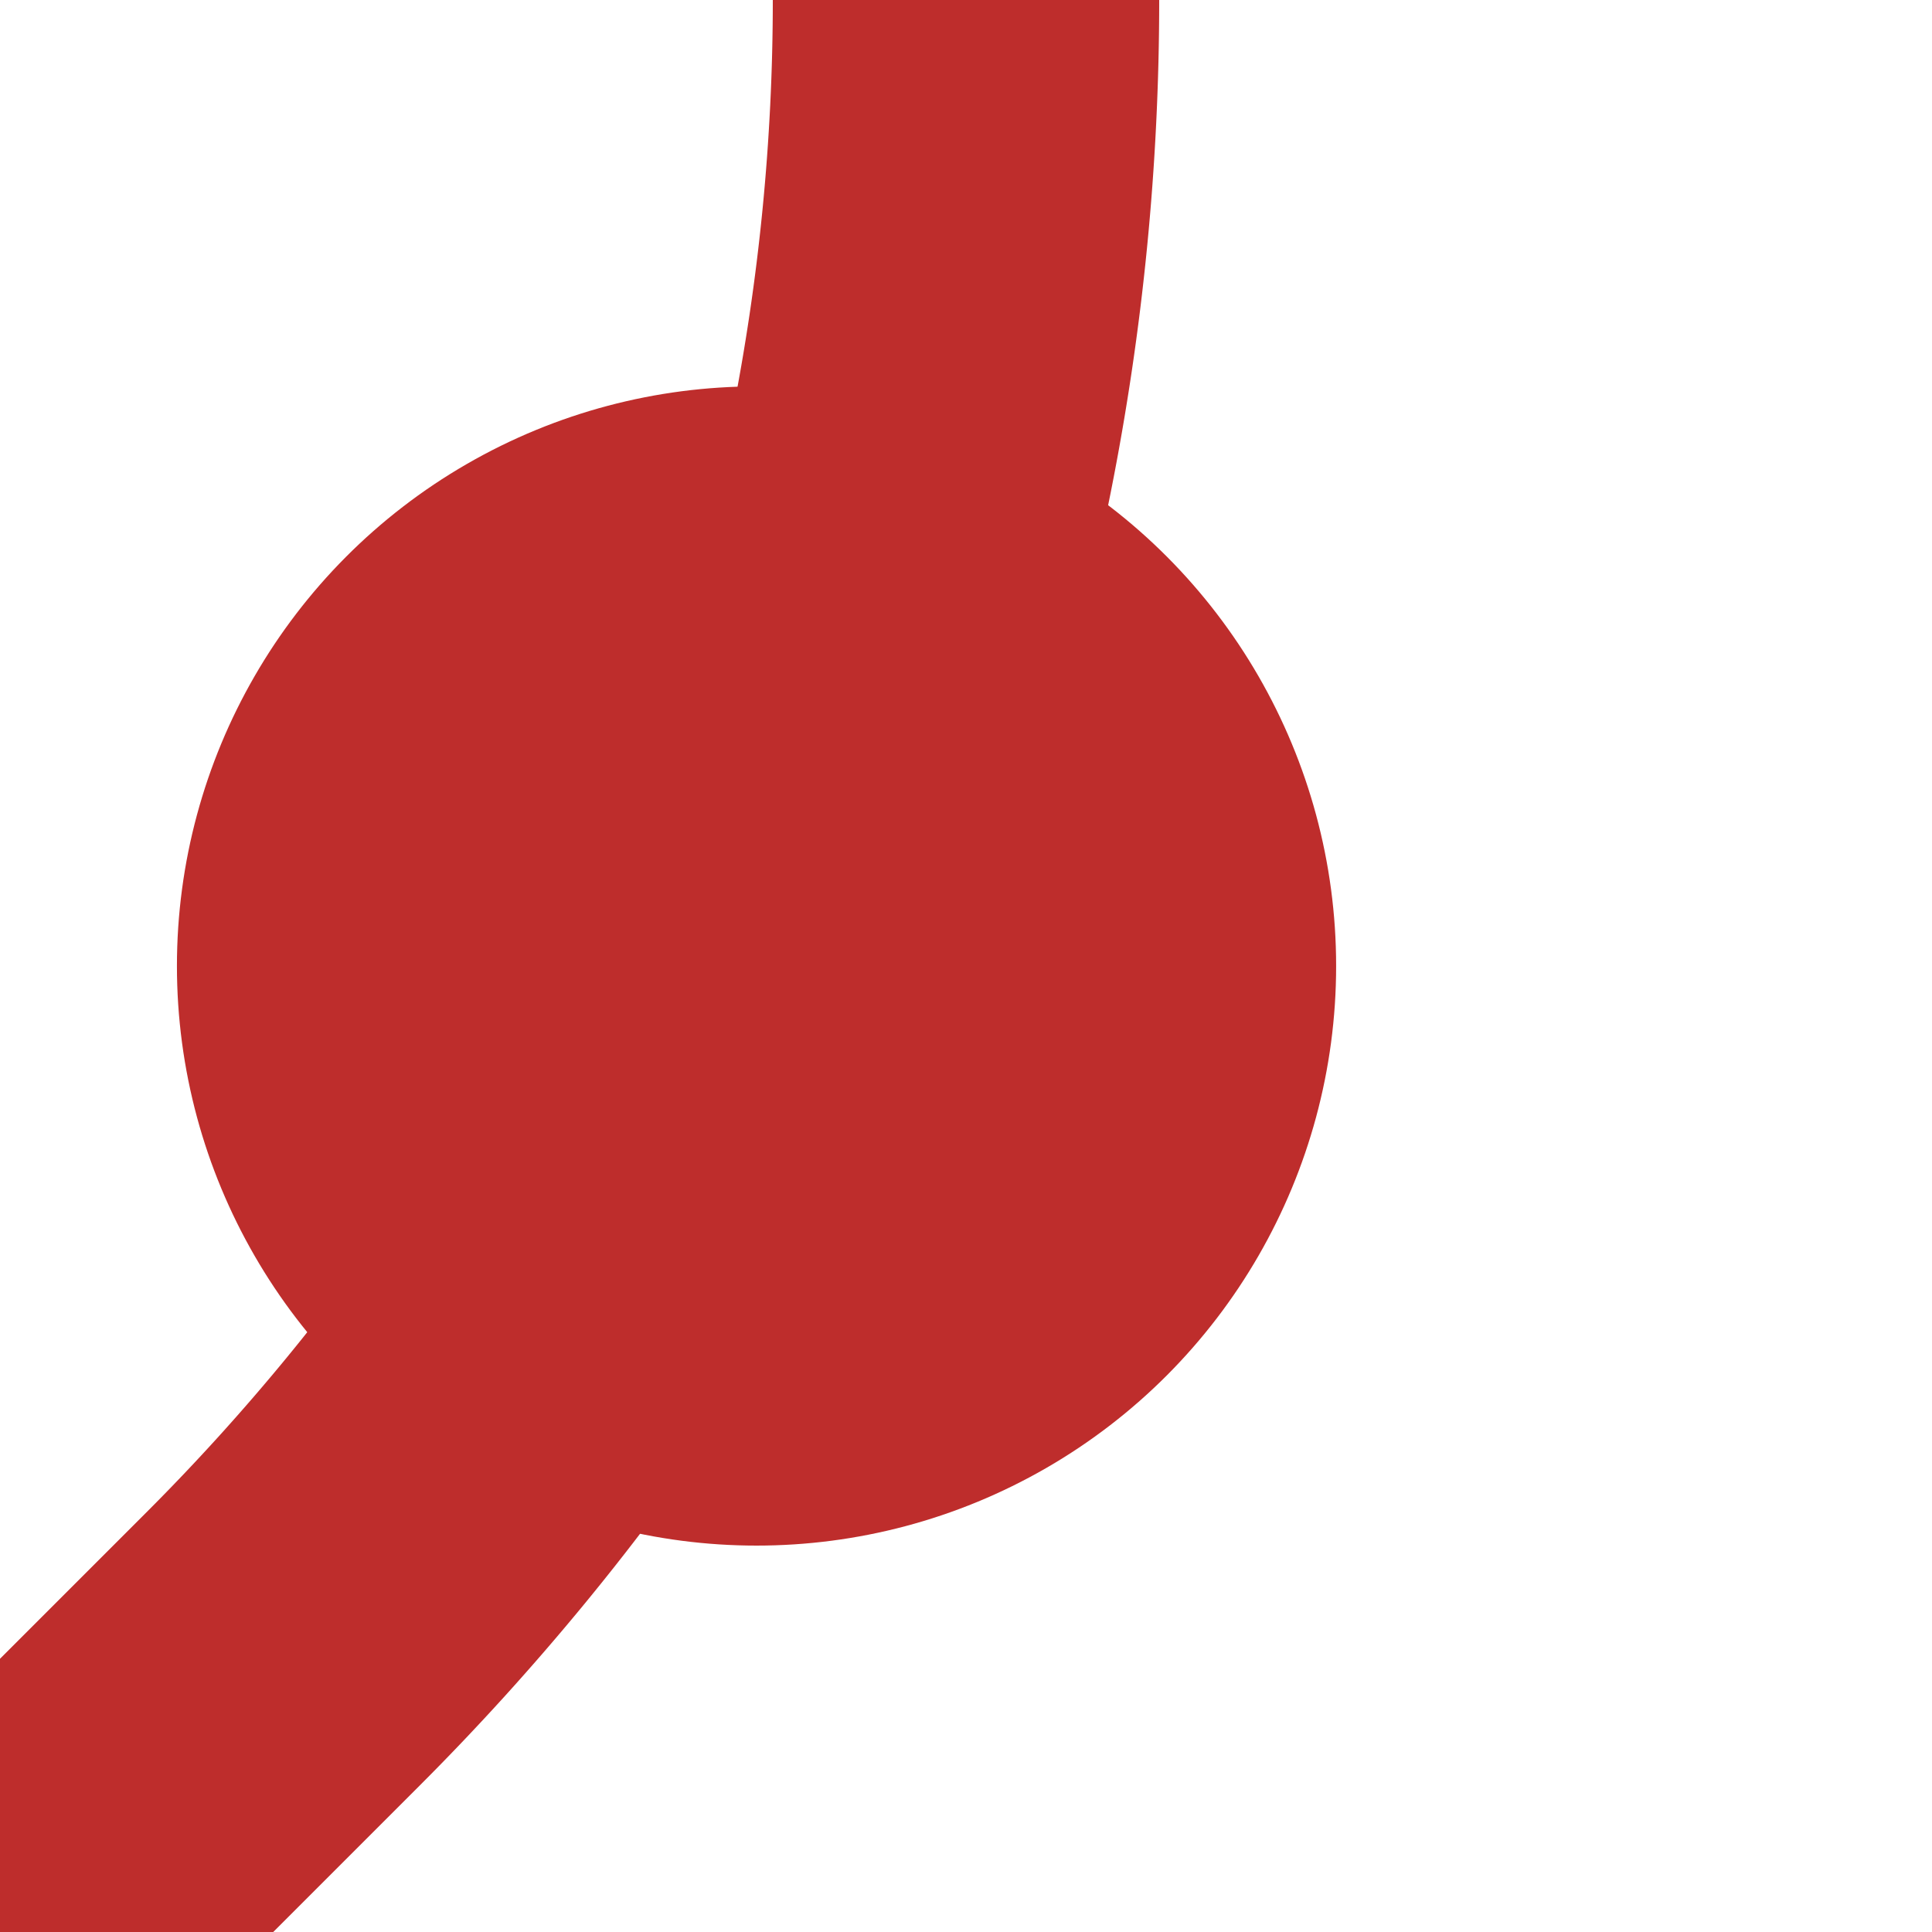
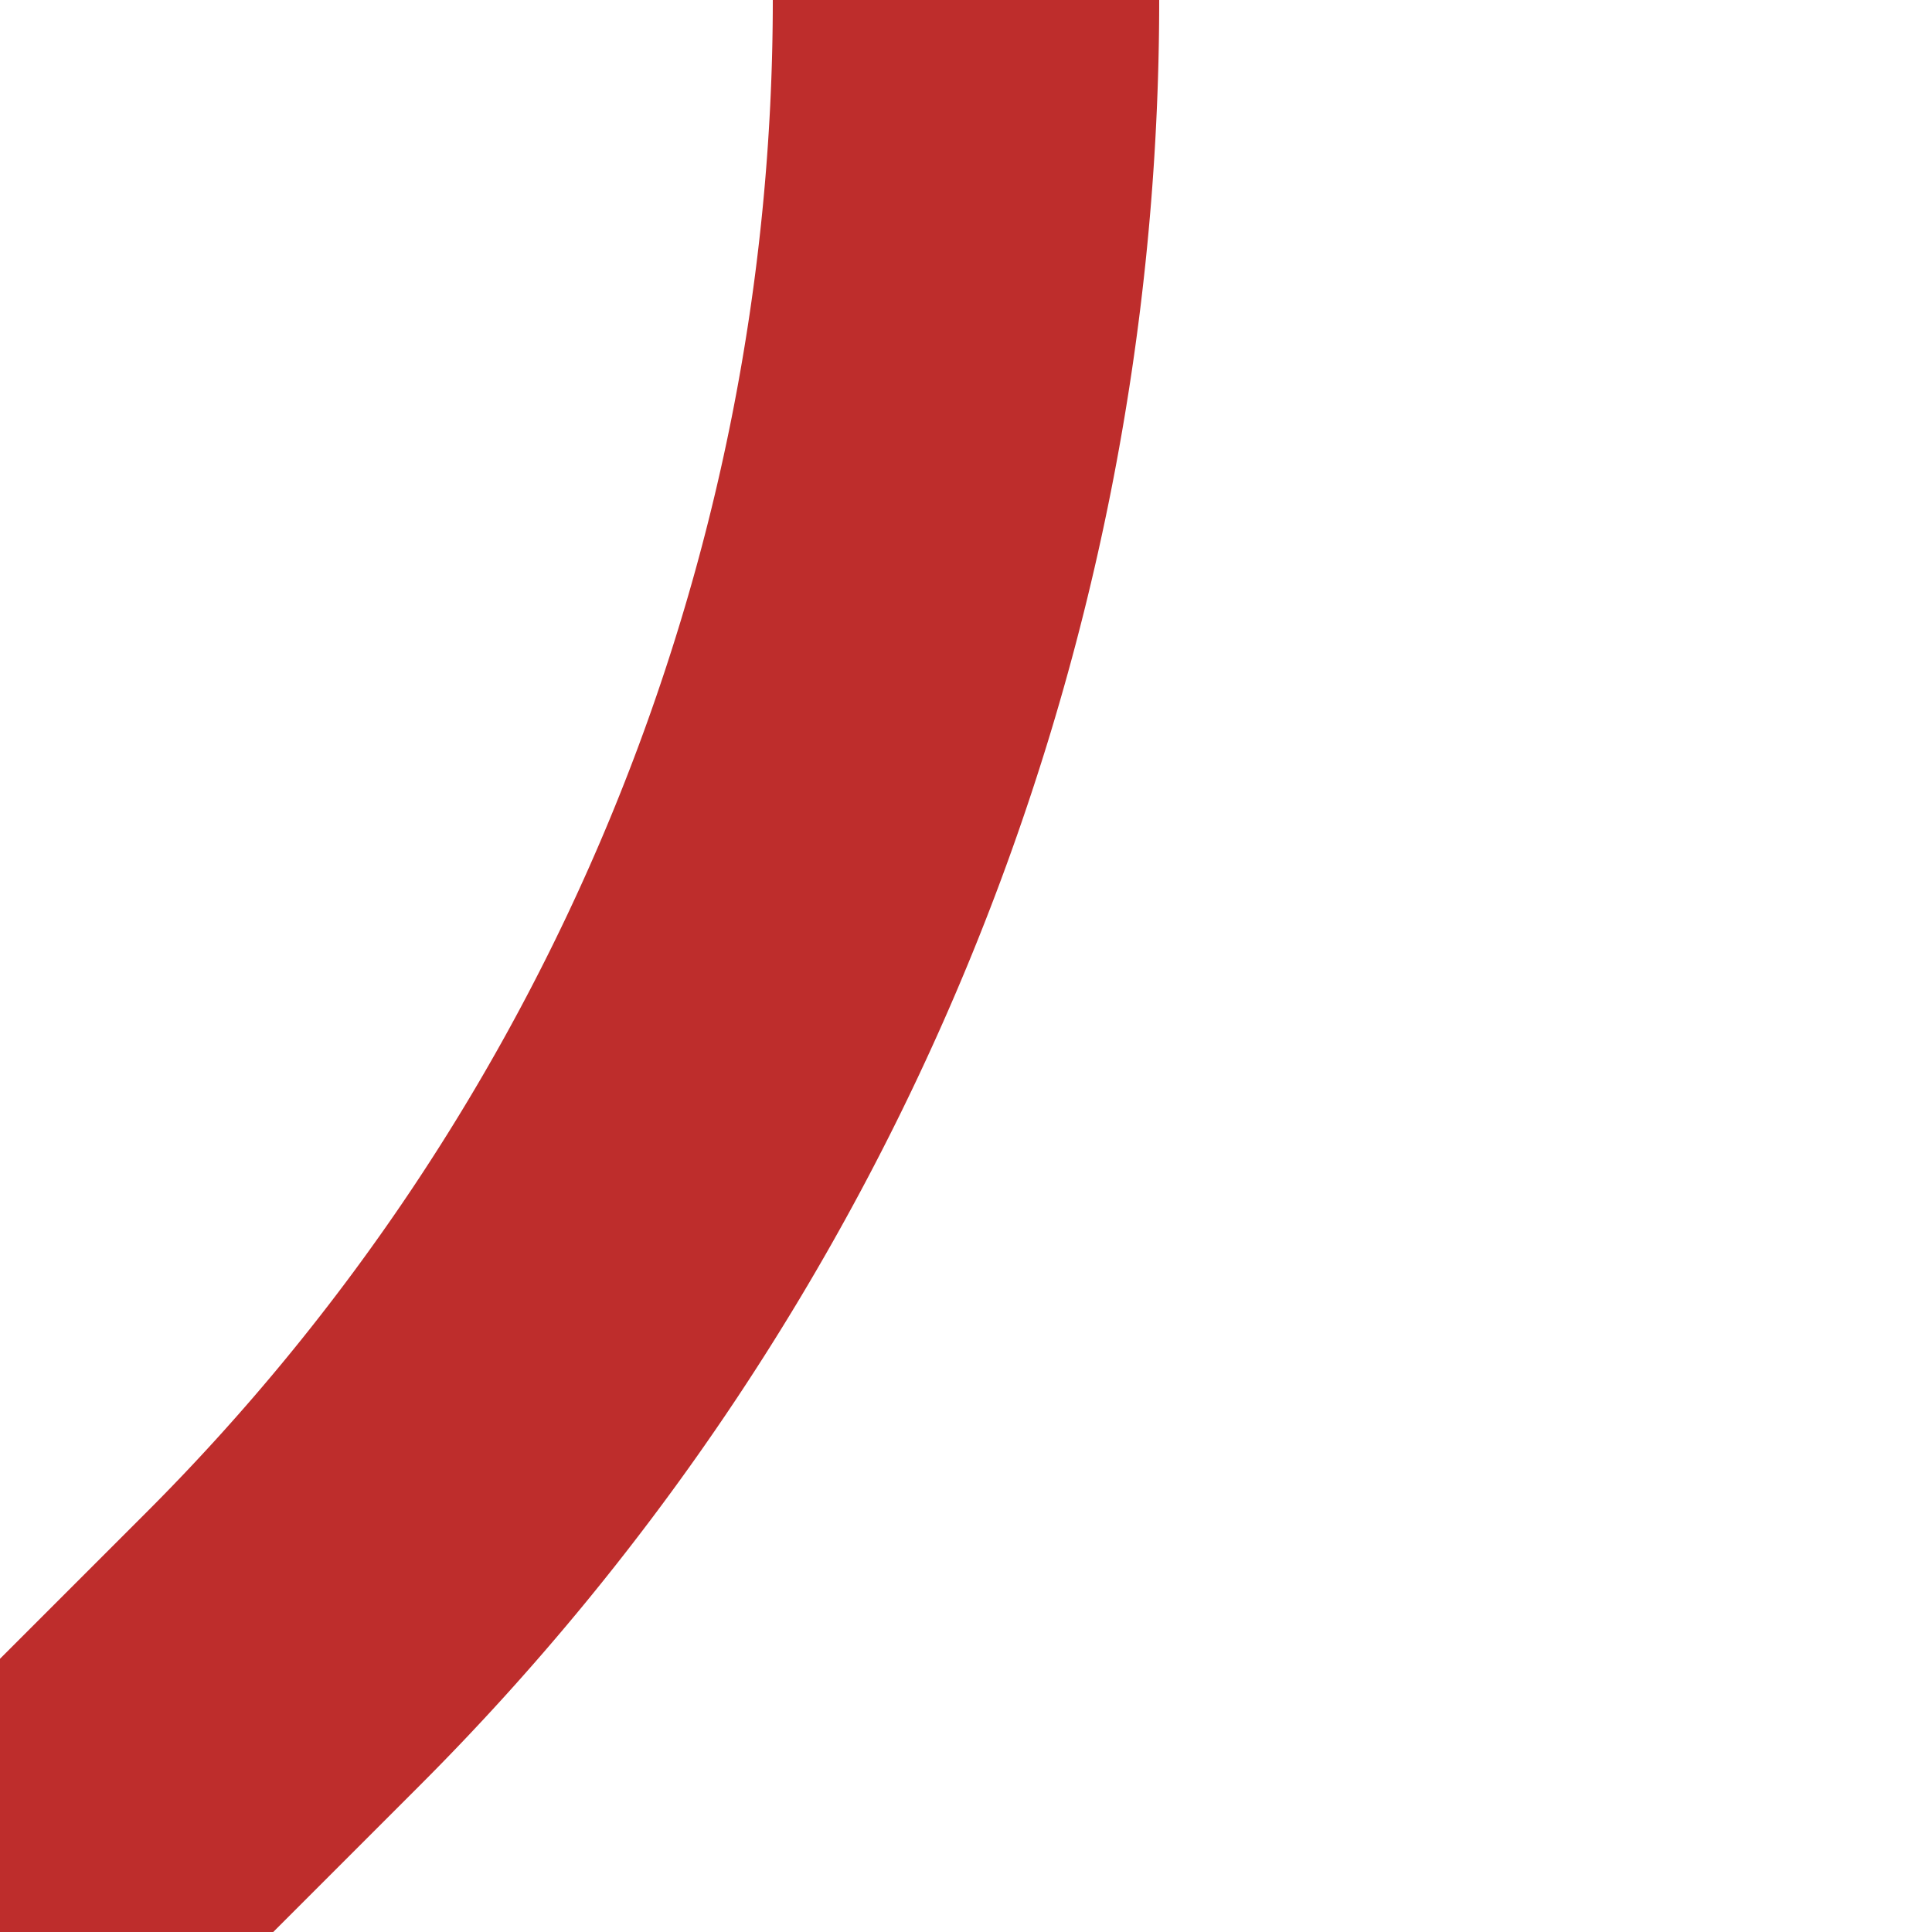
<svg xmlns="http://www.w3.org/2000/svg" width="500" height="500">
  <title>BHF3</title>
  <path stroke="#BE2D2C" d="M 0,500 73.22,426.78 A 603.55,603.55 0 0 0 250,0" stroke-width="100" fill="none" />
-   <circle fill="#BE2D2C" cx="195.79" cy="250" r="150" />
</svg>